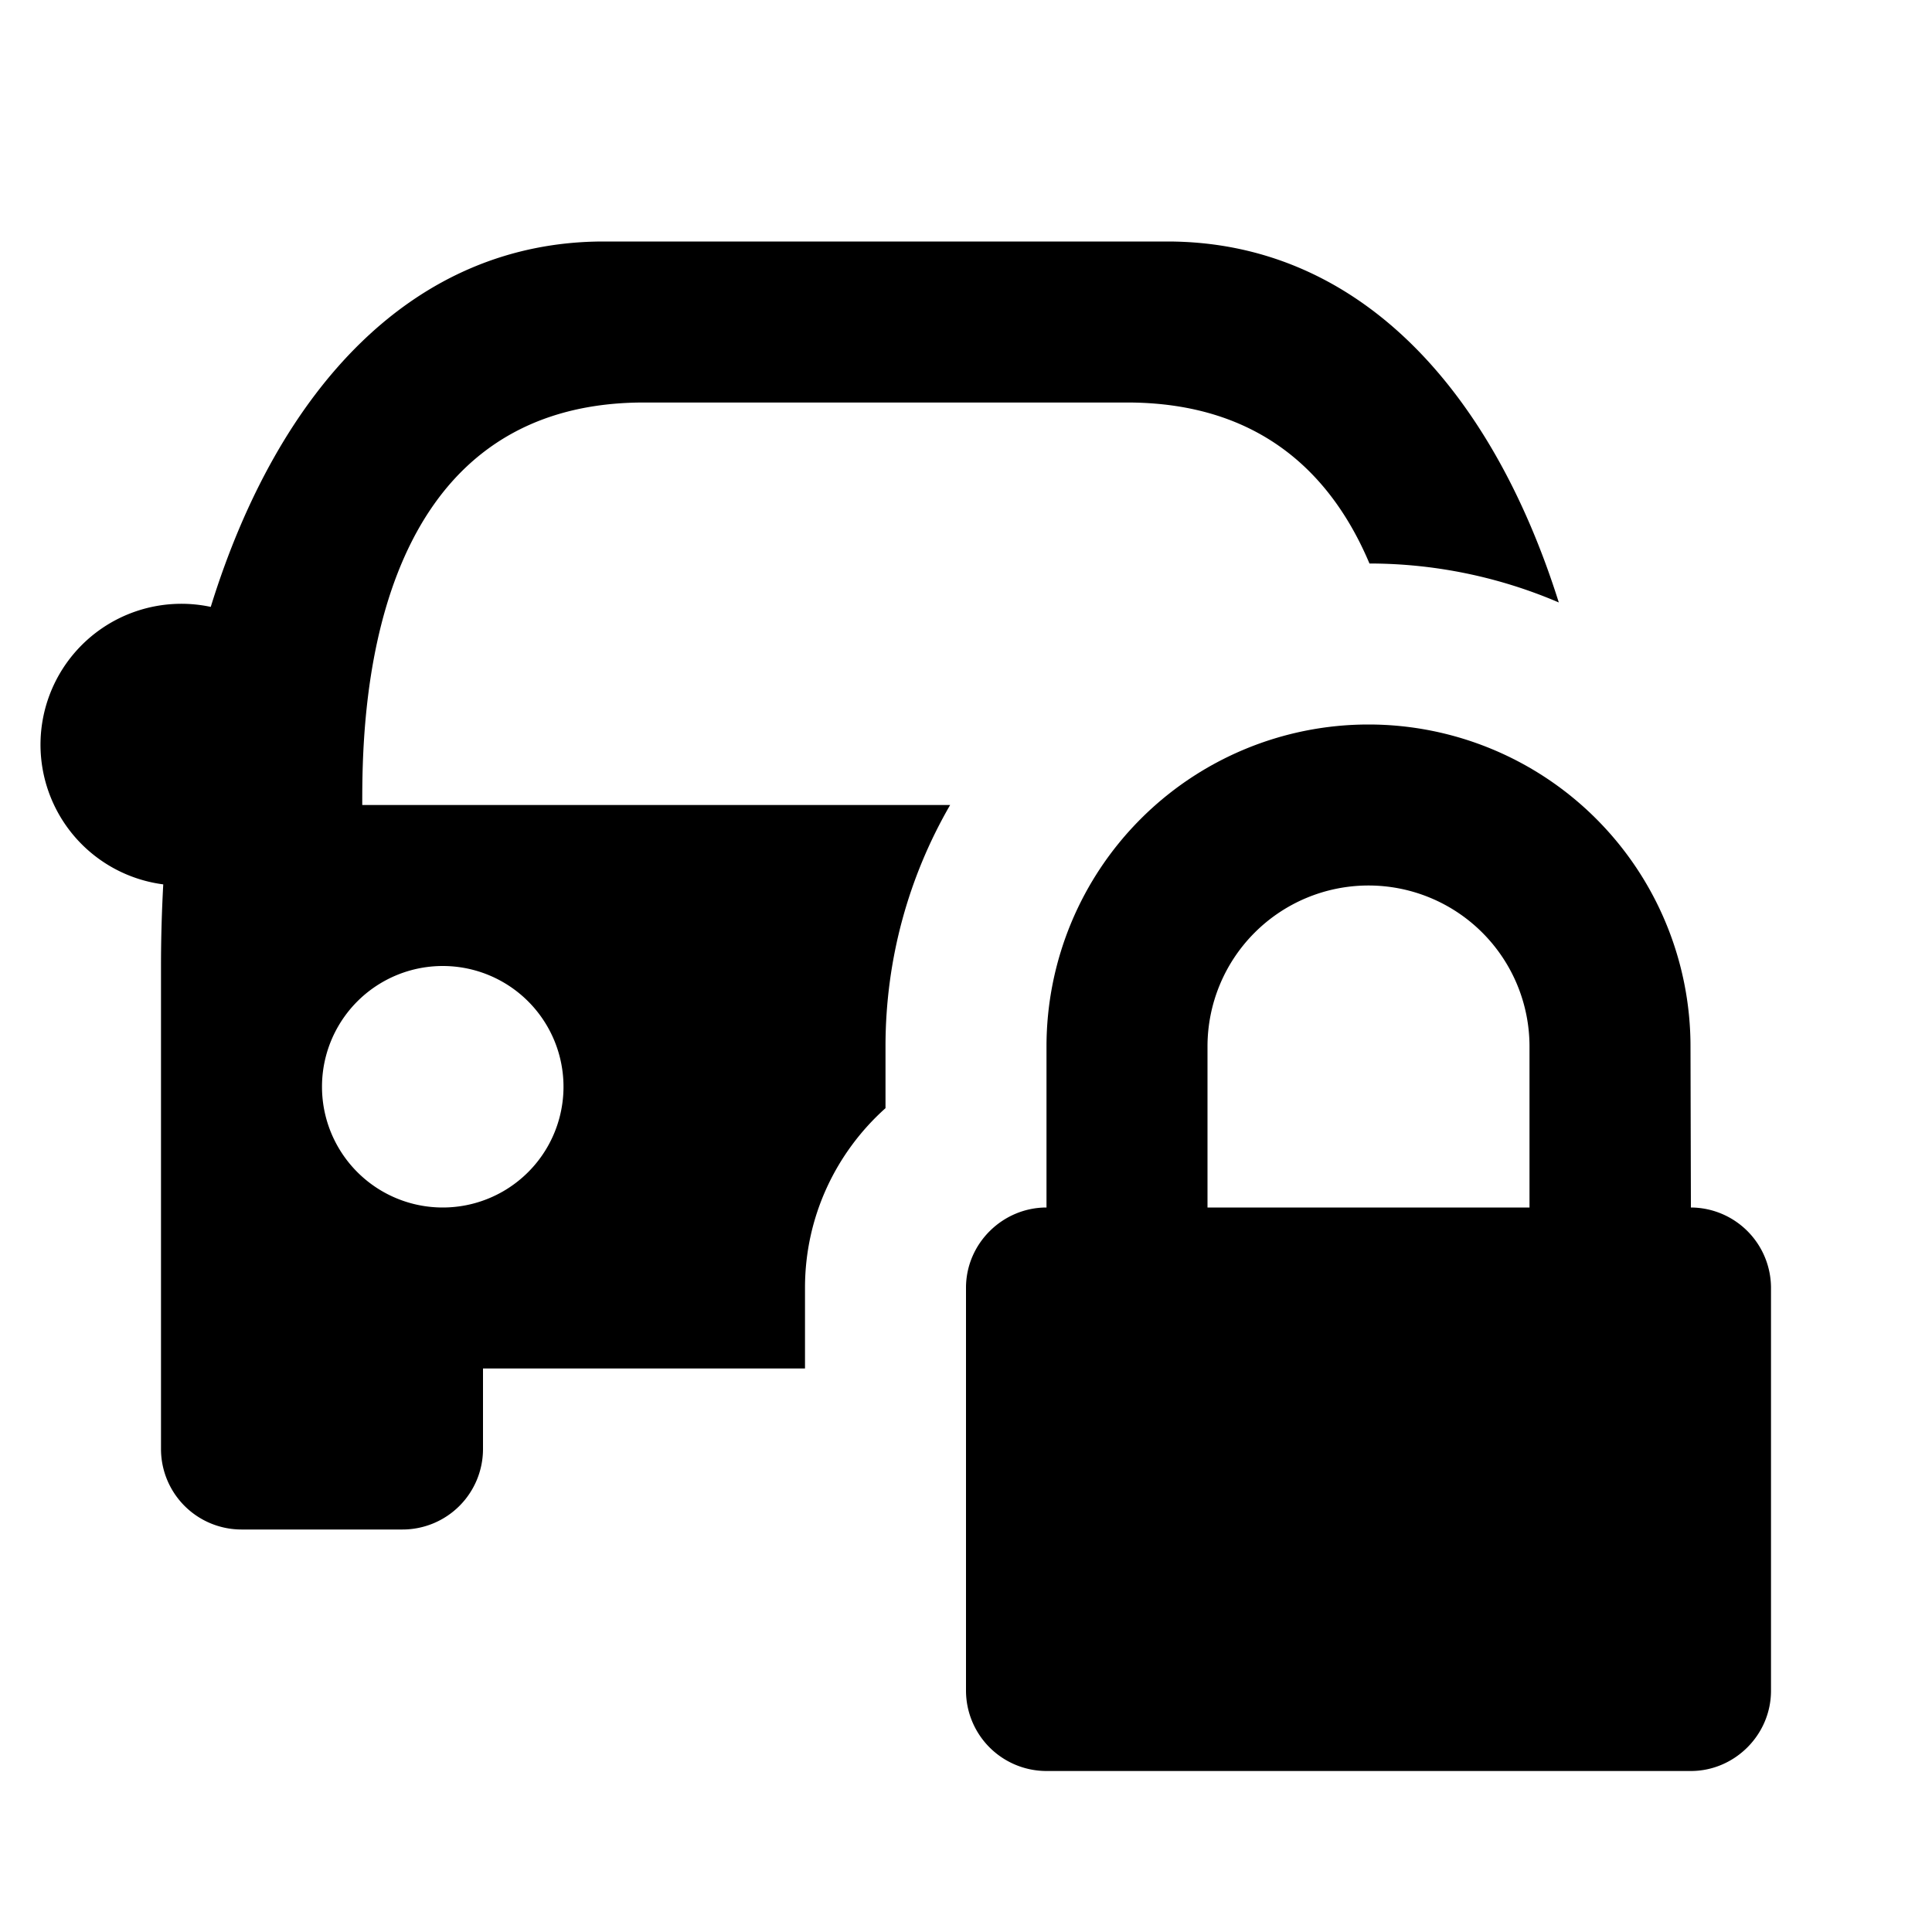
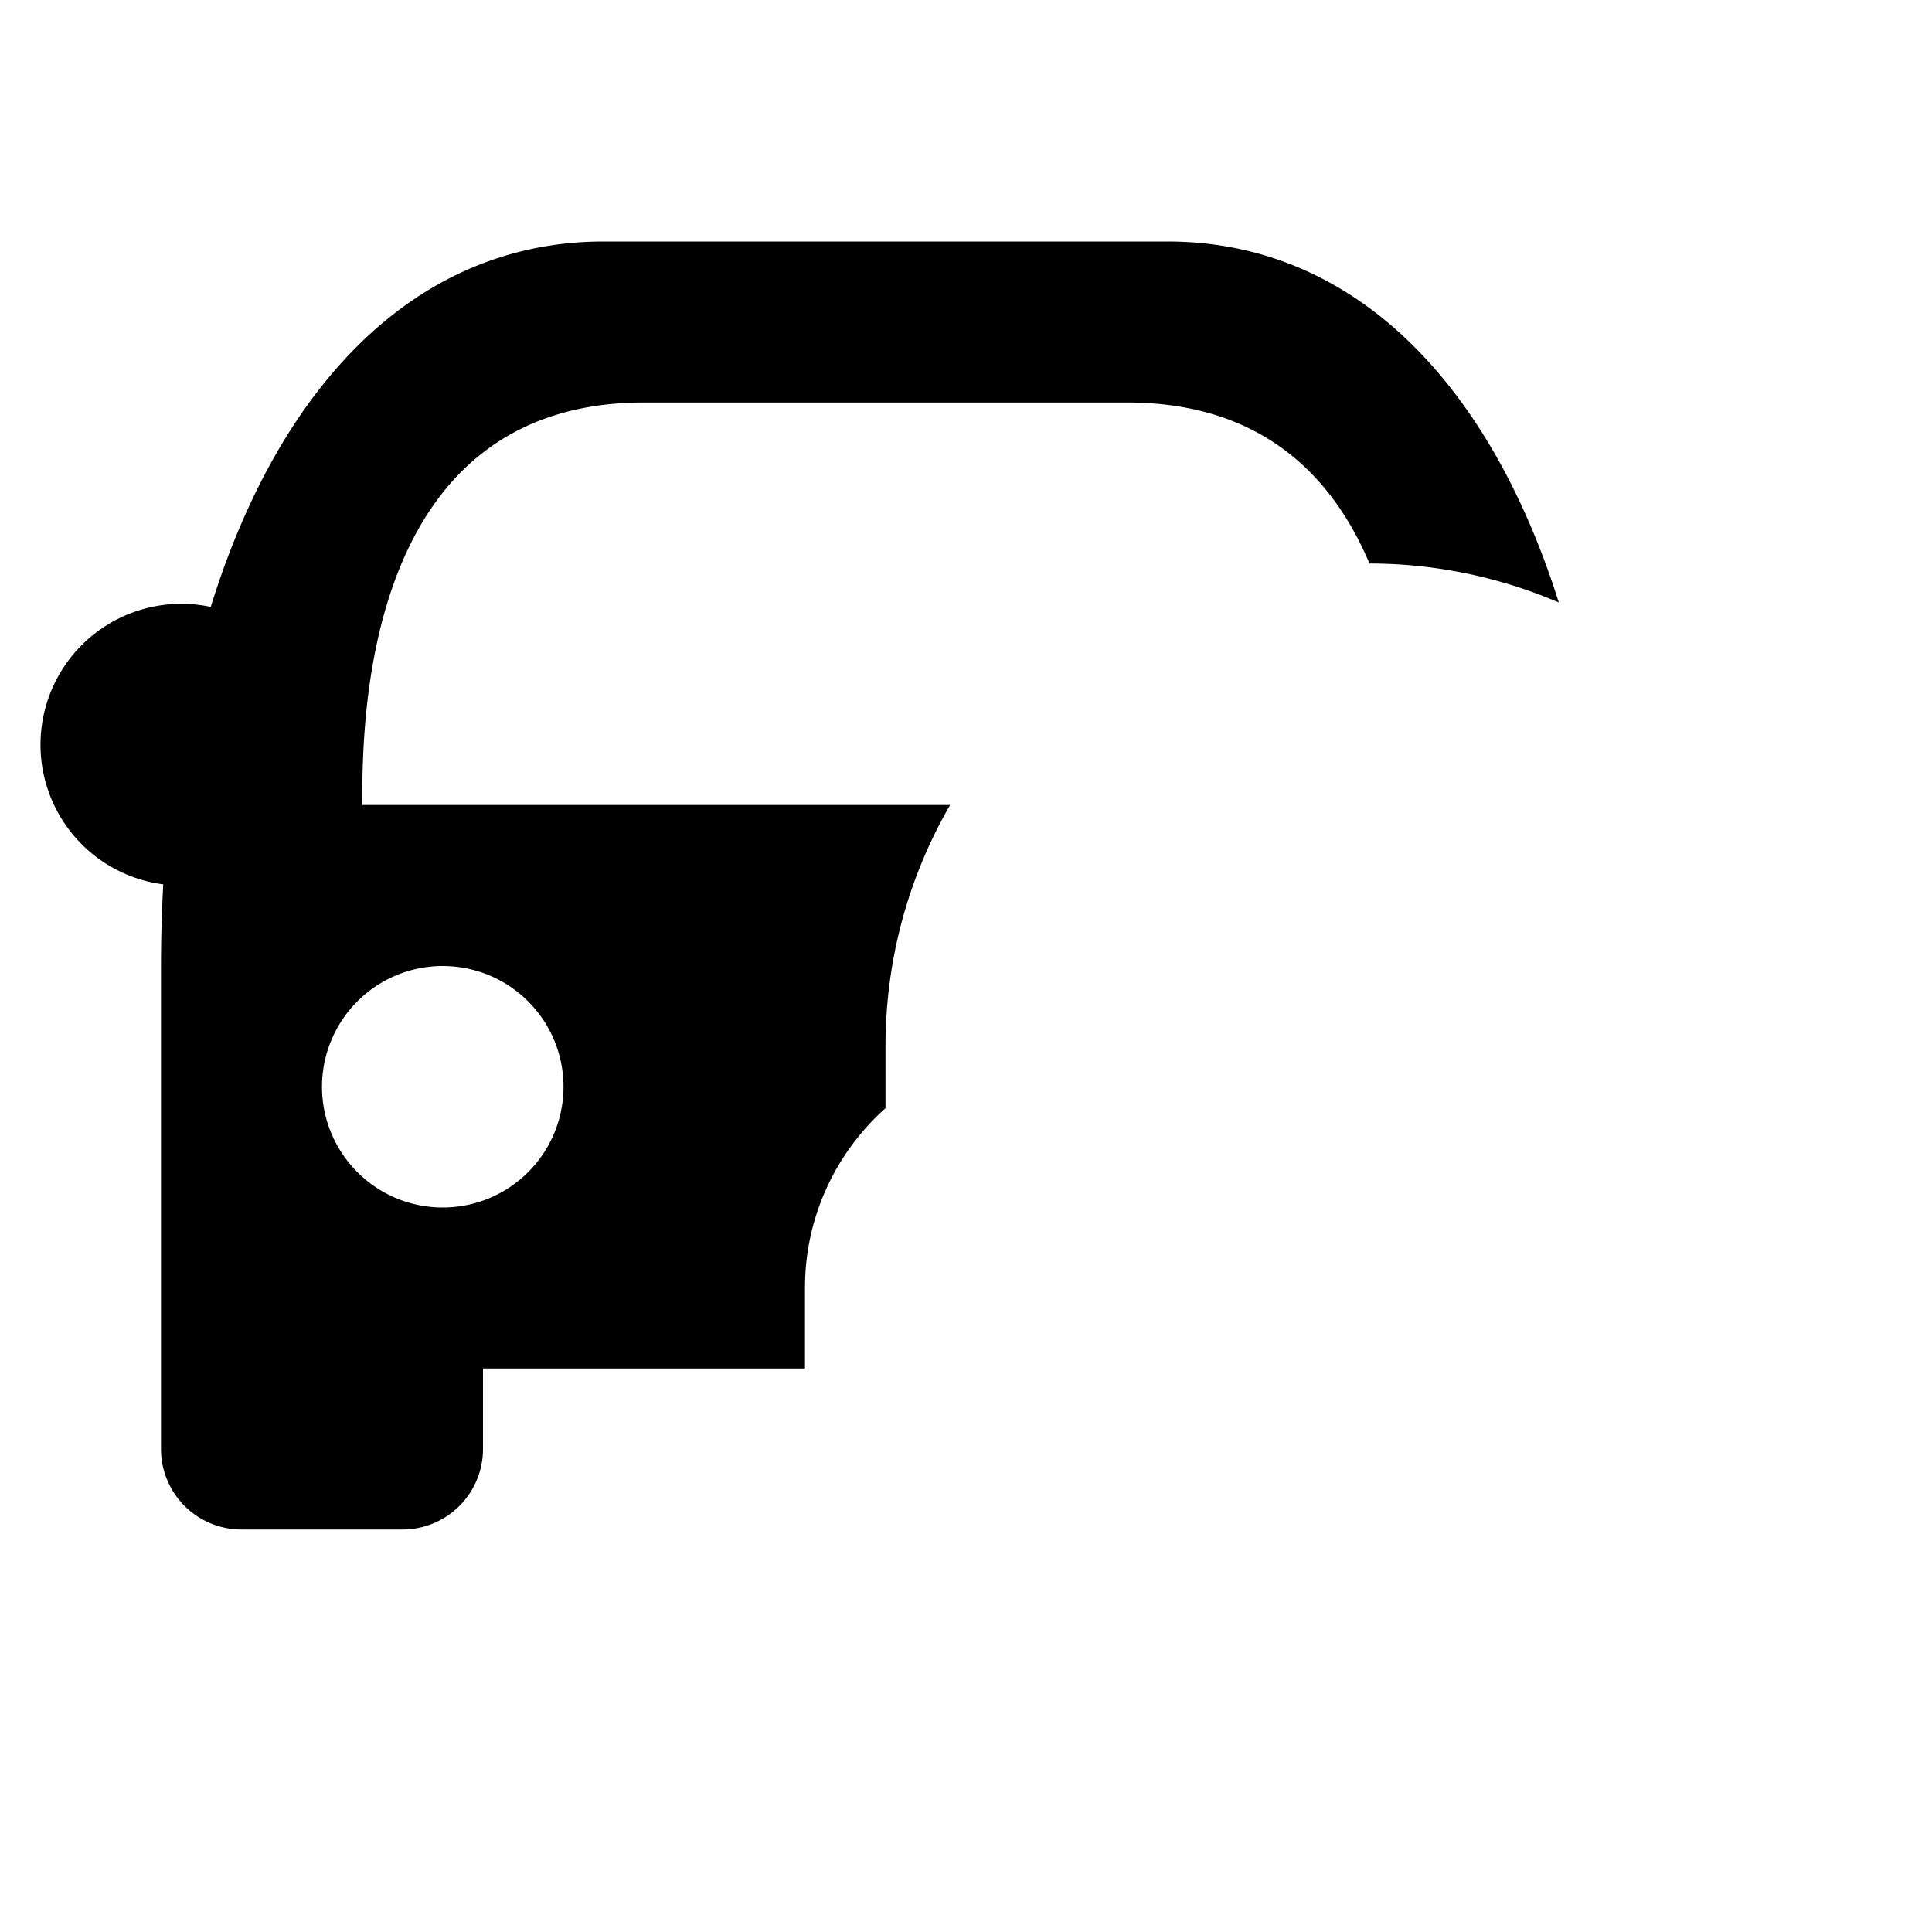
<svg xmlns="http://www.w3.org/2000/svg" viewBox="0 0 24 24">
  <path fill-rule="evenodd" clip-rule="evenodd" d="M19.364 7.484C18.516 4.795 16.844 3 14.5 3h-7C5.14 3 3.46 4.82 2.618 7.539a1.75 1.75 0 1 0-.59 3.447C2.01 11.32 2 11.657 2 12v6a1 1 0 0 0 1 1h2a1 1 0 0 0 1-1v-1h4v-1.003c0-.886.387-1.682 1-2.231V13c0-1.093.292-2.117.803-3H4.5c0-1 0-5 3.5-5h6c1.685 0 2.559.927 3.012 2a5.98 5.98 0 0 1 2.352.484ZM5.5 15a1.5 1.5 0 1 1 0-3 1.5 1.5 0 0 1 0 3Z" />
-   <path fill-rule="evenodd" clip-rule="evenodd" d="M12 15.997v5.006a1 1 0 0 0 .995.997h8.01c.54 0 .995-.446.995-.997v-5.006a1 1 0 0 0-.995-.997L21 13a4 4 0 0 0-8 0v2c-.544 0-1 .446-1 .997ZM15 13v2h4v-2a2 2 0 1 0-4 0Z" />
</svg>